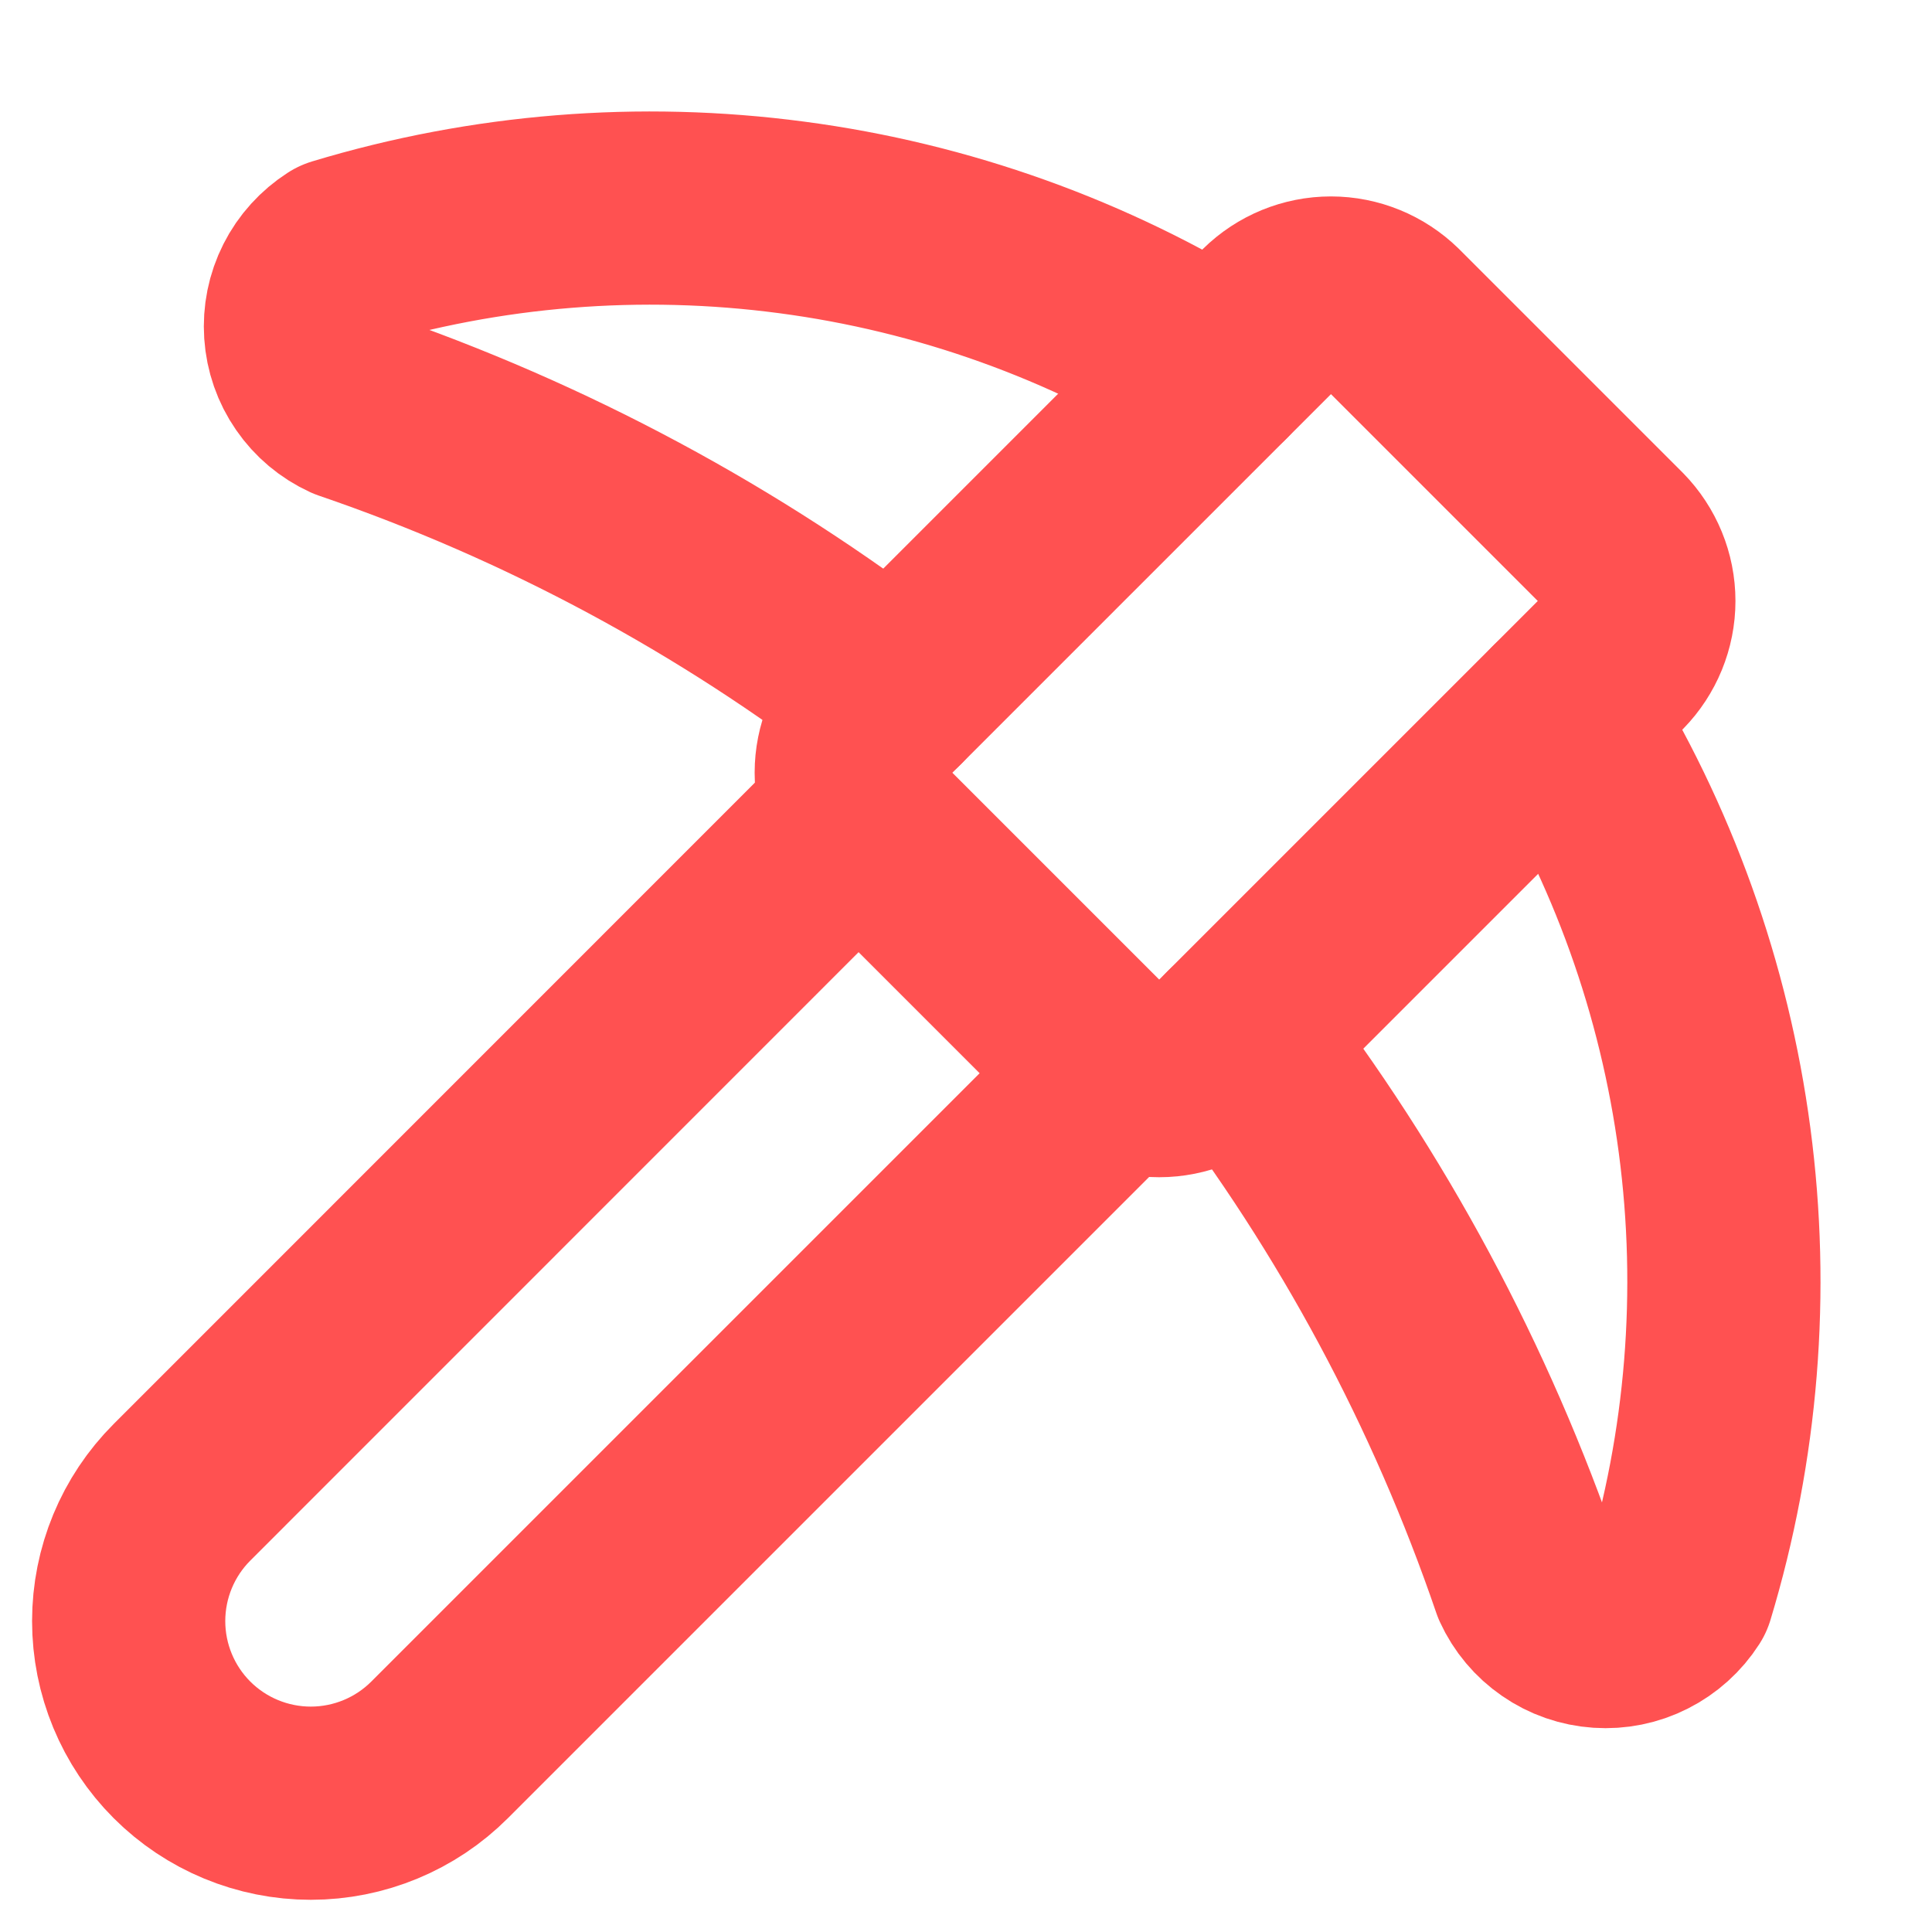
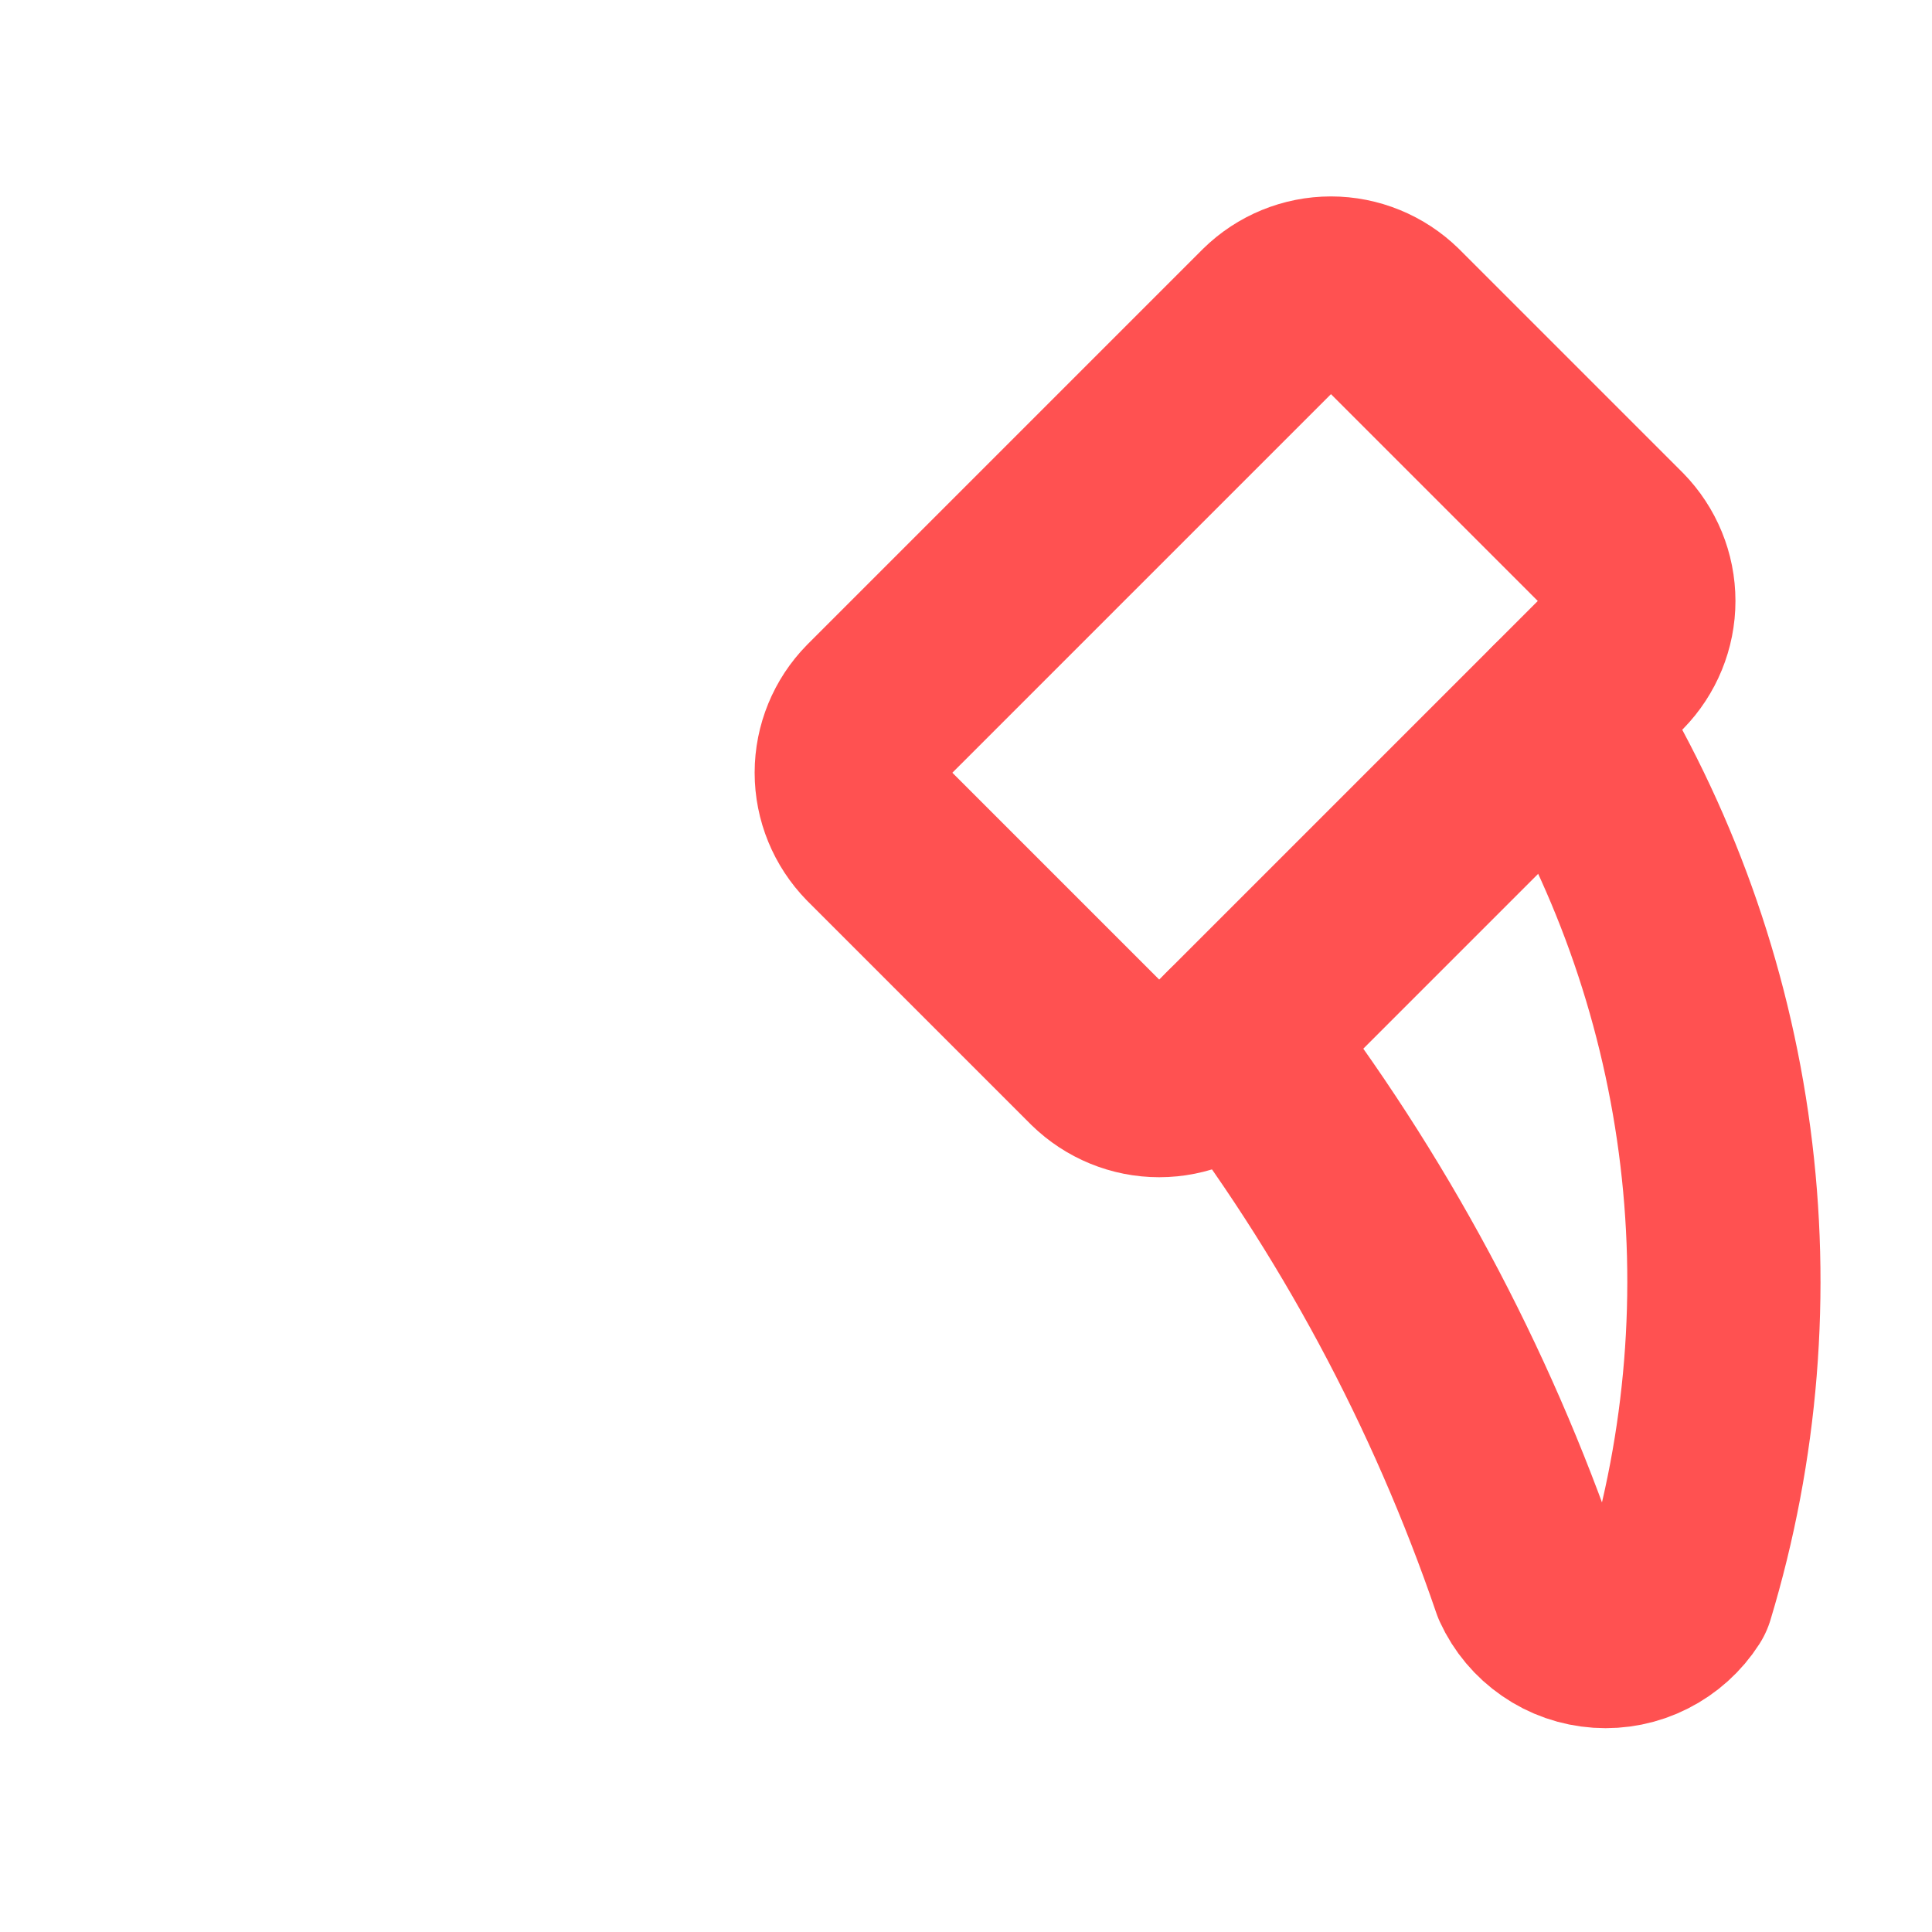
<svg xmlns="http://www.w3.org/2000/svg" width="15" height="15" viewBox="0 0 15 15" fill="none">
  <g id="Group">
-     <path id="Vector" d="M8.687 8.312L3.413 13.586C3.148 13.851 2.788 14 2.413 14C2.038 14 1.678 13.851 1.413 13.586C1.148 13.321 0.999 12.961 0.999 12.586C0.999 12.211 1.148 11.851 1.413 11.586L6.687 6.311M9.457 2.875C8.451 2.248 7.322 1.843 6.147 1.688C4.971 1.532 3.776 1.628 2.641 1.971C2.54 2.036 2.458 2.126 2.404 2.233C2.35 2.34 2.326 2.459 2.334 2.579C2.342 2.699 2.382 2.814 2.45 2.912C2.518 3.011 2.611 3.089 2.72 3.139C4.238 3.658 5.661 4.422 6.932 5.401" stroke="#FF5151" stroke-width="1.5" stroke-linecap="round" stroke-linejoin="round" />
    <path id="Vector_2" d="M10.8 2.466C10.675 2.344 10.508 2.275 10.333 2.275C10.159 2.275 9.991 2.344 9.867 2.466L6.8 5.533C6.678 5.657 6.609 5.825 6.609 5.999C6.609 6.174 6.678 6.341 6.8 6.466L8.533 8.199C8.658 8.321 8.825 8.39 9 8.39C9.174 8.39 9.342 8.321 9.467 8.199L12.533 5.133C12.655 5.008 12.724 4.84 12.724 4.666C12.724 4.491 12.655 4.324 12.533 4.199L10.8 2.466Z" stroke="#FF5151" stroke-width="1.5" stroke-linecap="round" stroke-linejoin="round" />
    <path id="Vector_3" d="M12.124 5.543C12.751 6.549 13.156 7.678 13.312 8.854C13.468 10.029 13.371 11.225 13.028 12.36C12.964 12.46 12.873 12.542 12.766 12.596C12.66 12.65 12.54 12.674 12.421 12.666C12.301 12.658 12.186 12.618 12.088 12.55C11.989 12.482 11.911 12.389 11.861 12.28C11.342 10.762 10.578 9.339 9.599 8.068" stroke="#FF5151" stroke-width="1.5" stroke-linecap="round" stroke-linejoin="round" />
  </g>
</svg>